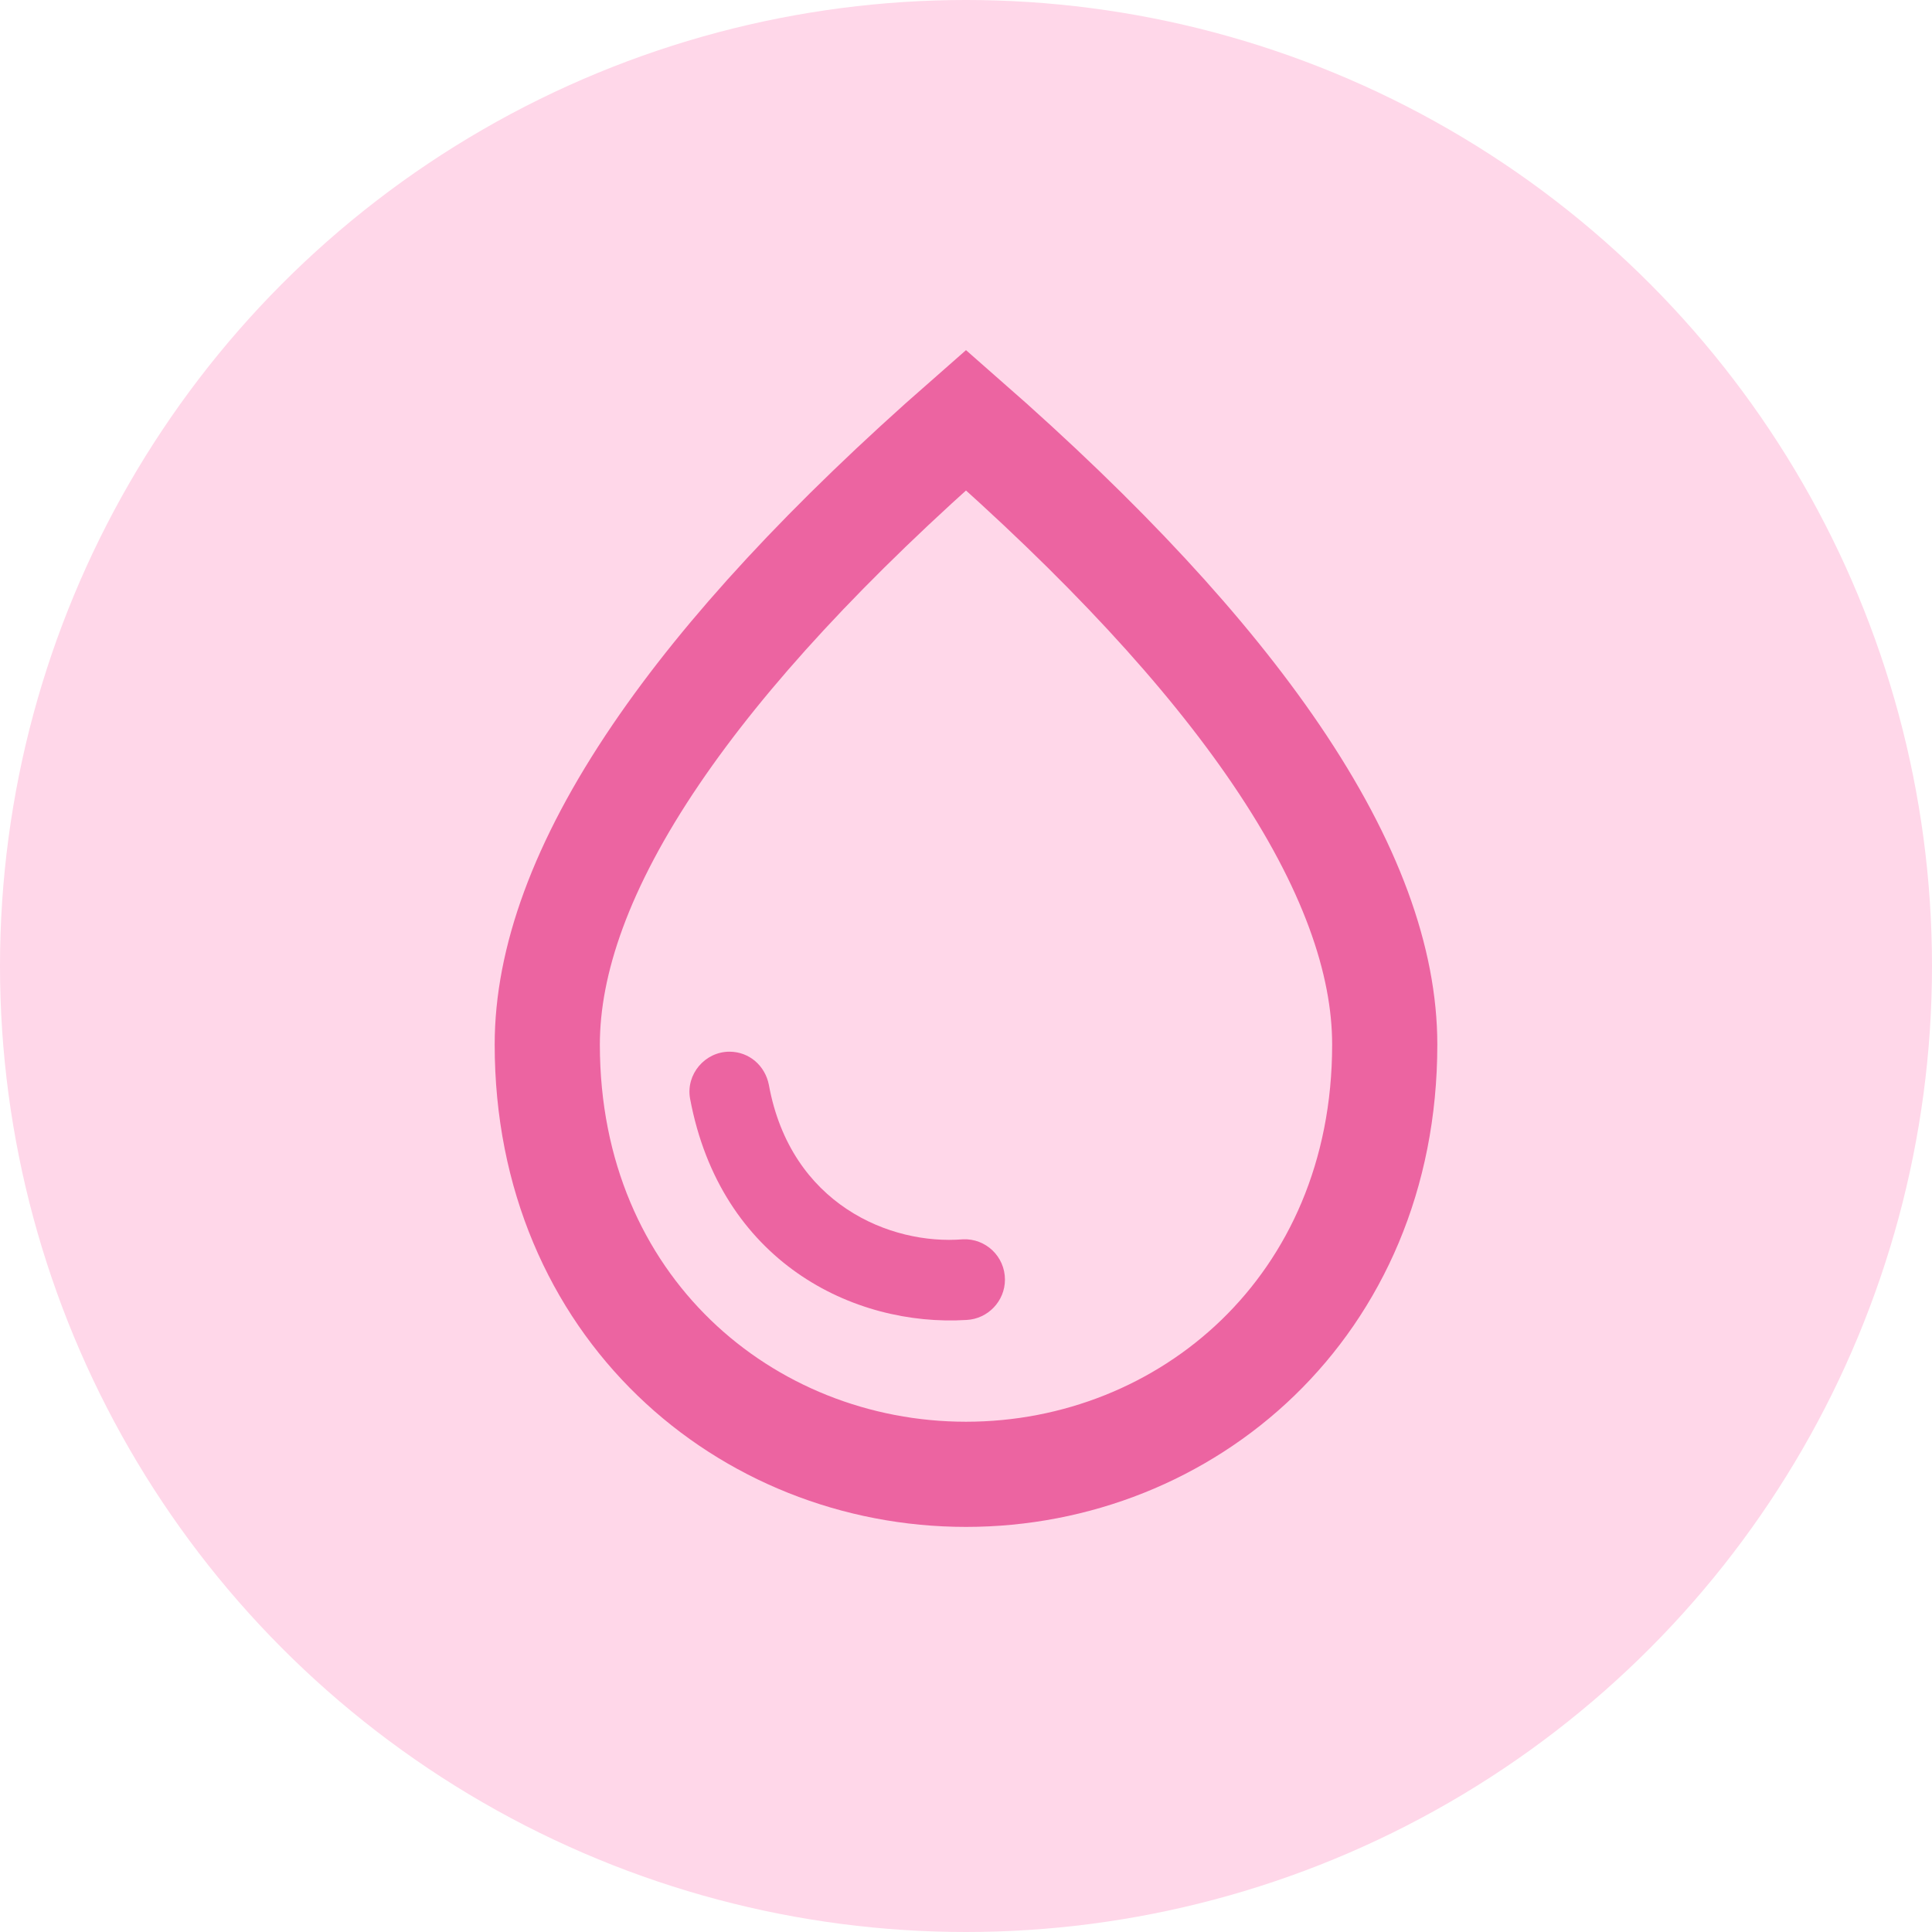
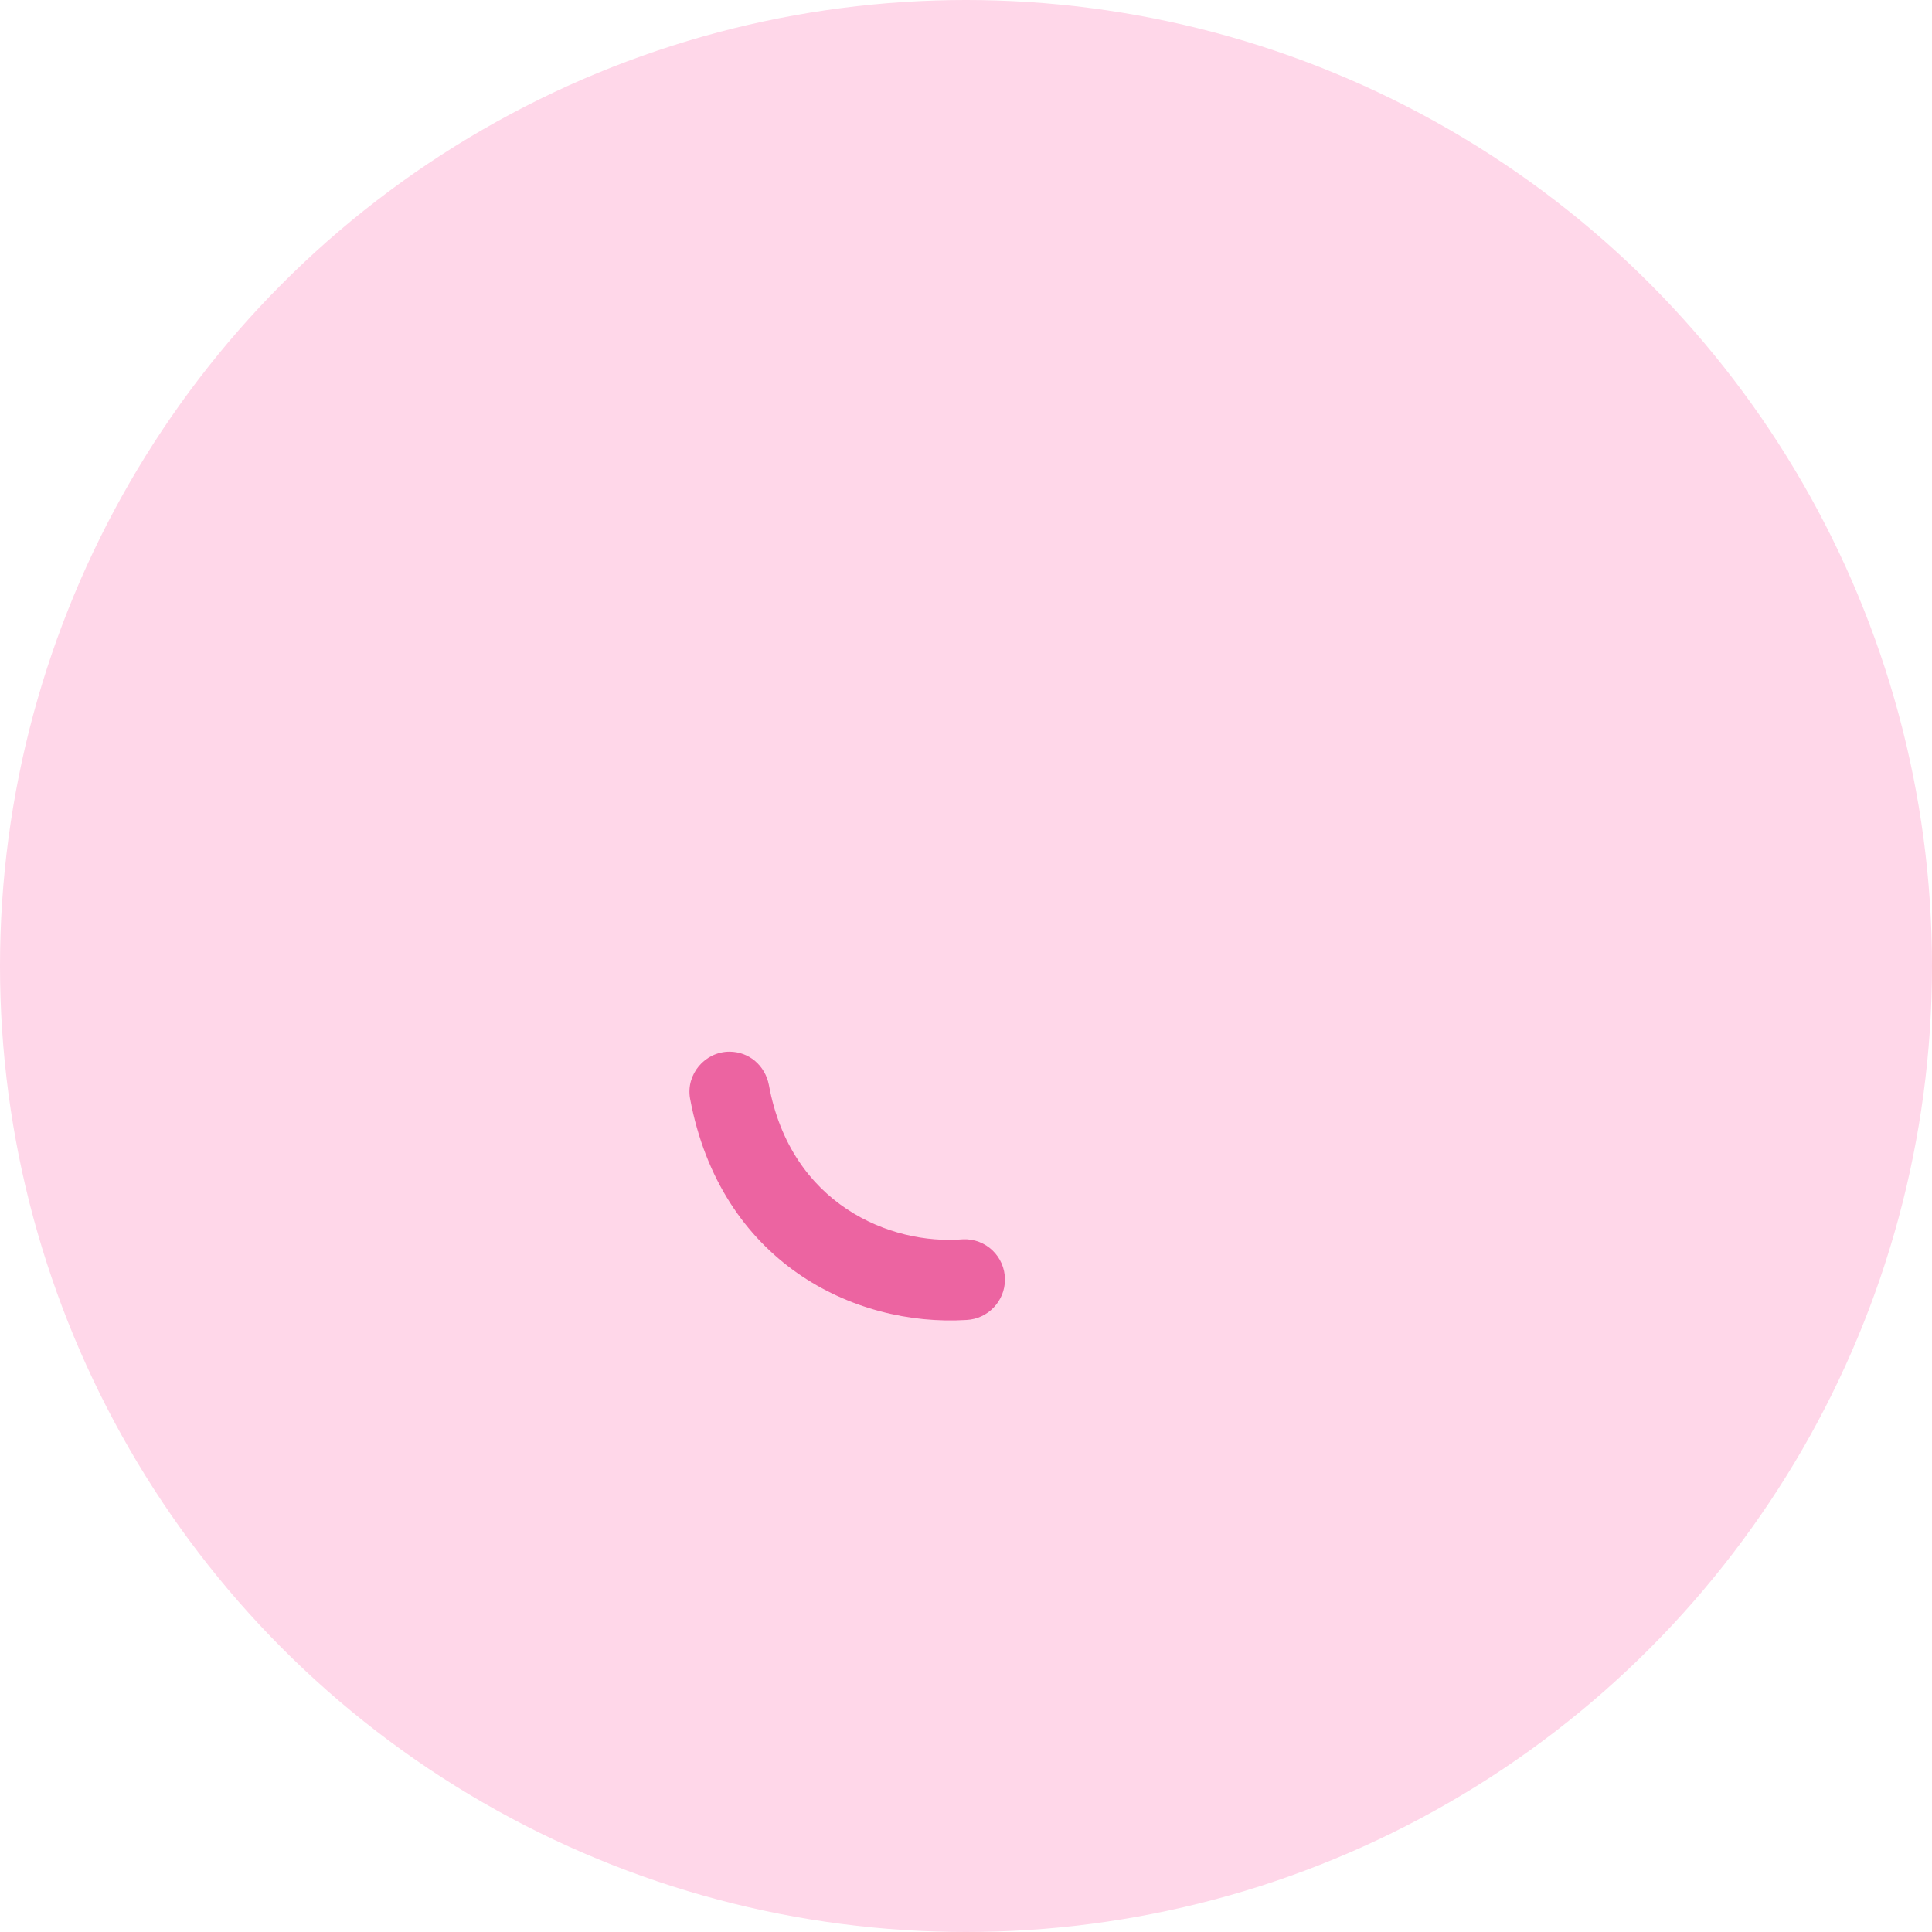
<svg xmlns="http://www.w3.org/2000/svg" width="496" height="496" viewBox="0 0 496 496" fill="none">
  <circle cx="248" cy="248" r="248" fill="#FFD7E9" />
-   <path d="M140.5 268.18C140.5 246.759 149.152 222.023 168.435 193.642C186.248 167.426 212.646 138.823 248 107.841C283.354 138.823 309.752 167.426 327.565 193.642C346.848 222.023 355.5 246.759 355.5 268.18C355.5 335.488 304.51 378.5 248 378.5C191.49 378.5 140.5 335.488 140.5 268.18Z" stroke="#EC64A1" stroke-width="27" />
  <path d="M197.399 278.557C196.441 273.588 192.337 270 187.276 270C180.983 270 176.059 275.797 177.153 282.008C184.95 323.827 219.013 340.665 248.151 338.871C253.622 338.595 258 334.04 258 328.52C258 322.585 253.075 317.892 247.193 318.168C228.589 319.687 203.008 309.197 197.399 278.557Z" fill="#EC64A1" />
</svg>